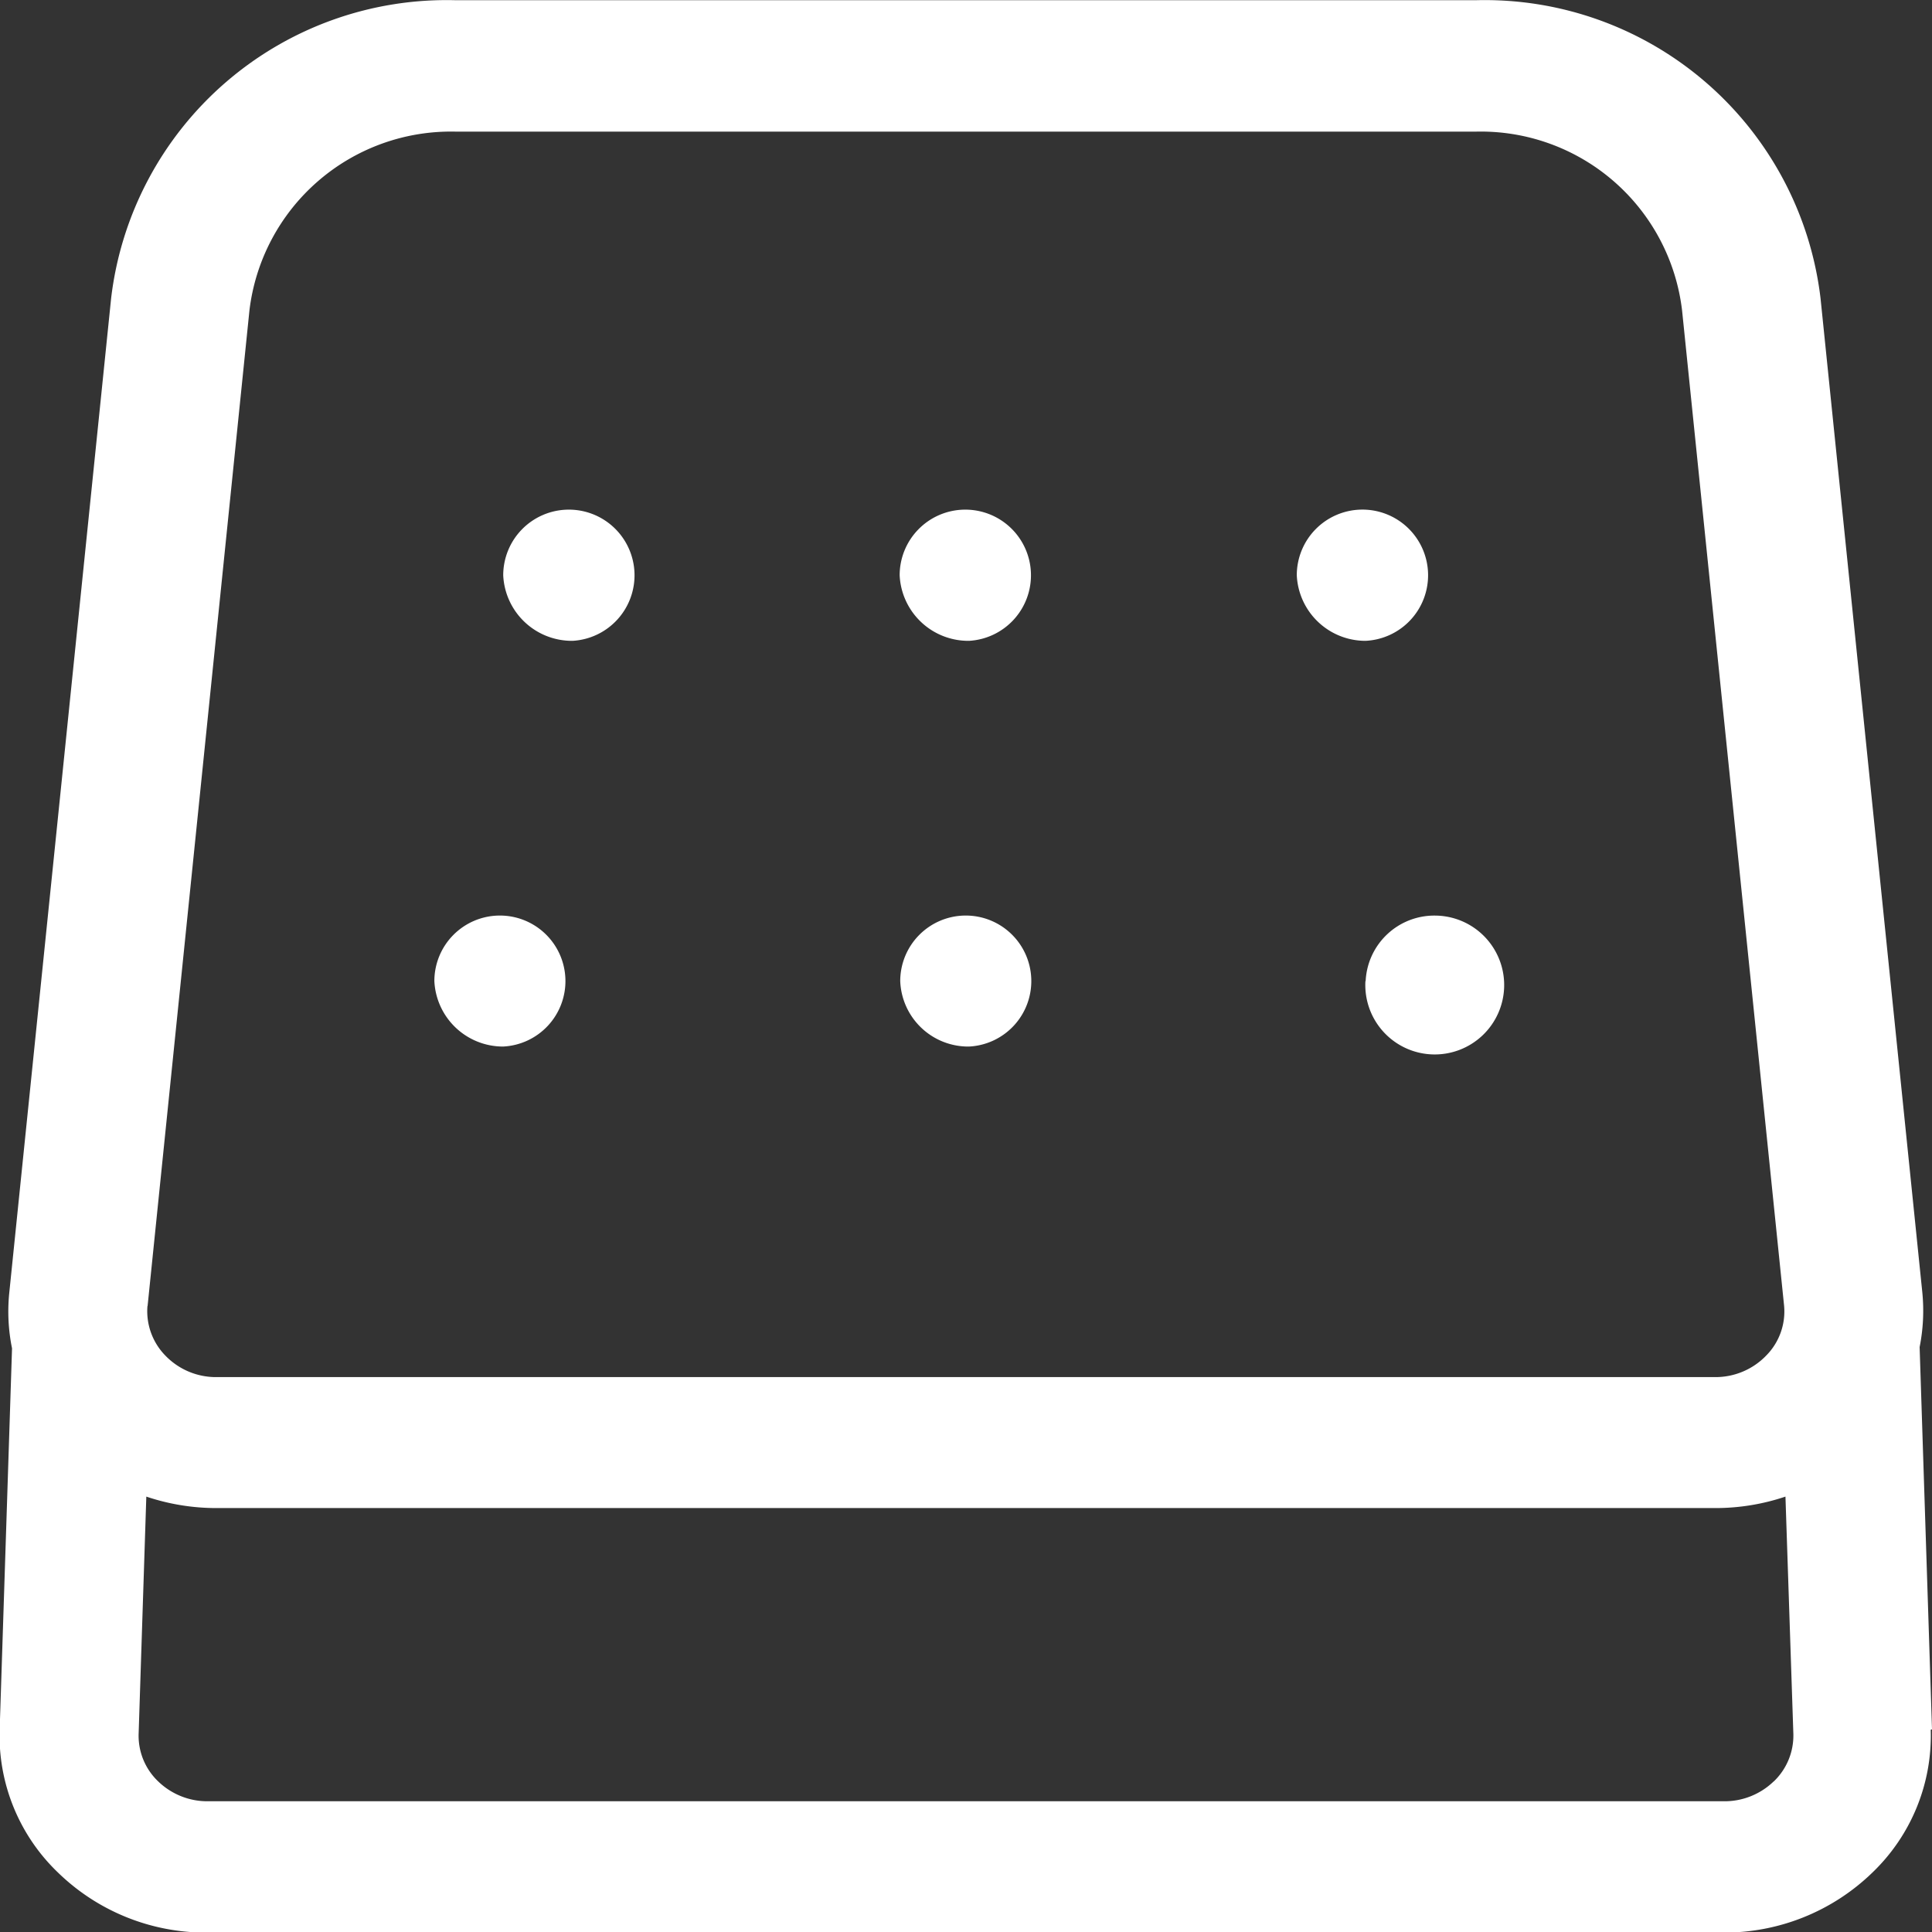
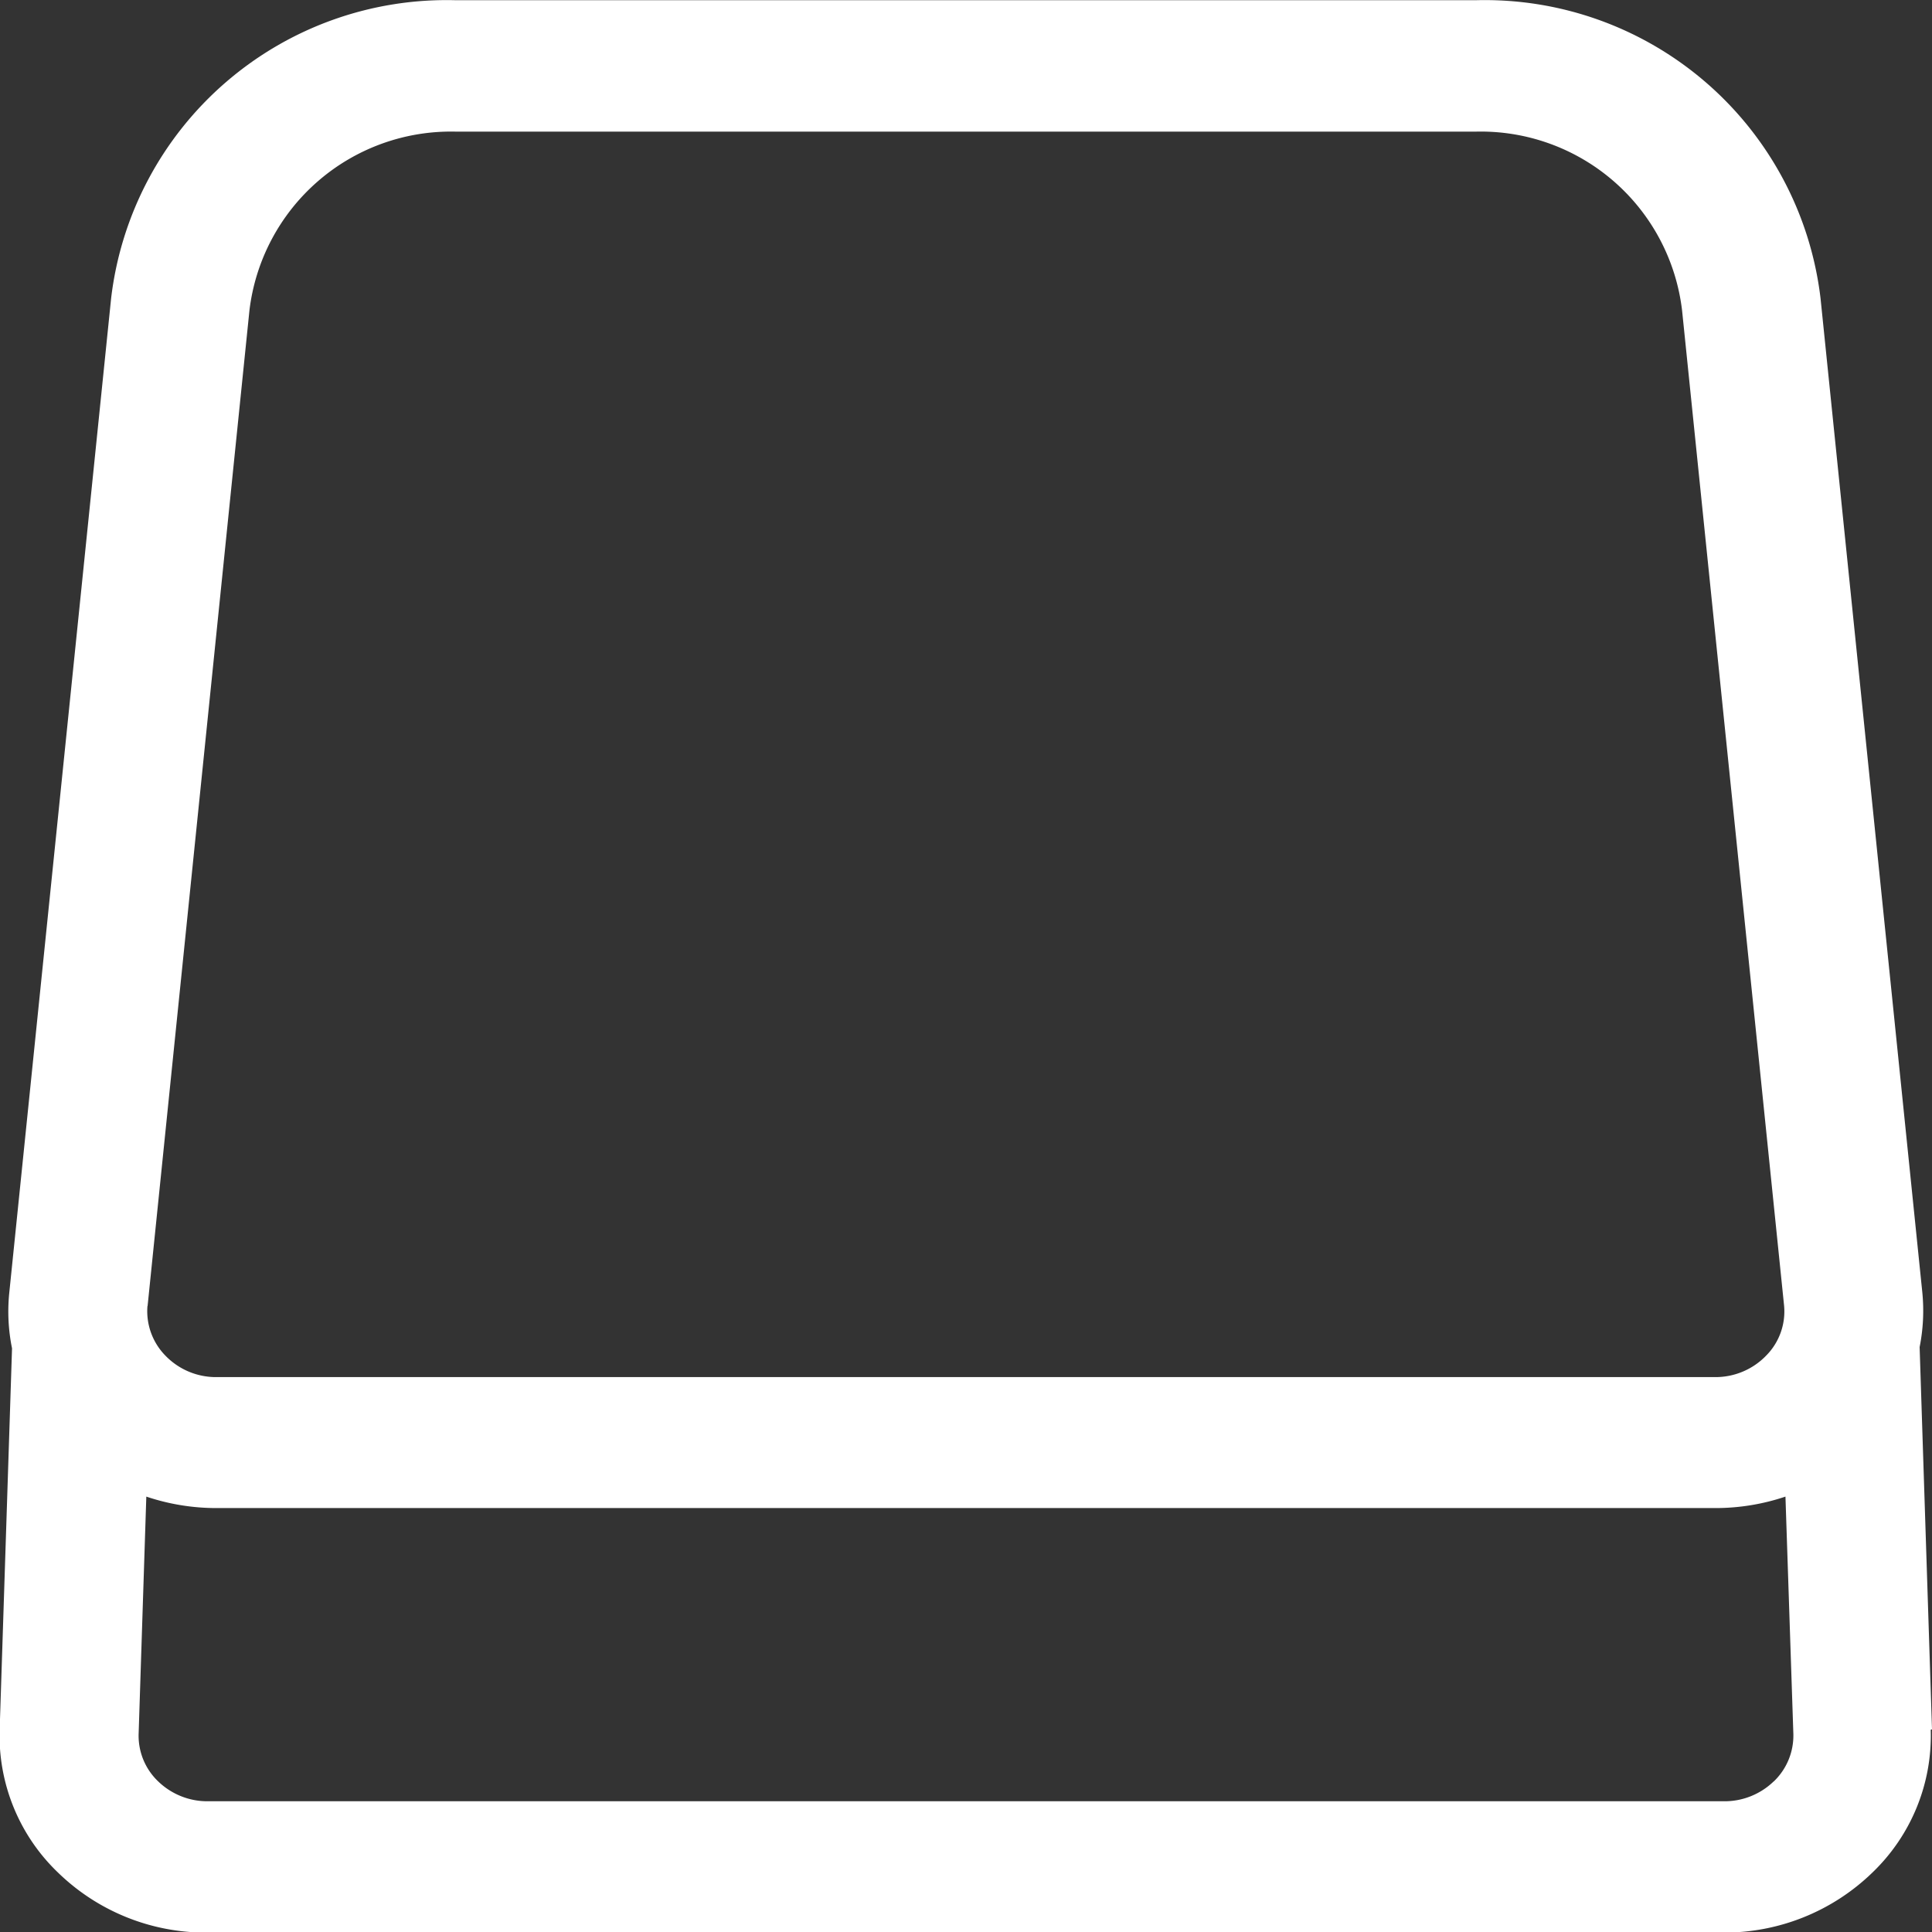
<svg xmlns="http://www.w3.org/2000/svg" viewBox="0 0 16.862 16.862" height="16.862" width="16.862">
  <rect x="0" y="0" width="16.862" height="16.862" fill="#333333" stroke="none" />
  <defs>
    <style>.a{fill:#fff;}</style>
  </defs>
  <g transform="translate(-153.618 -153.6)">
    <path d="M170.48,168.693l-.108-3.336a1.626,1.626,0,0,0,.024-.472l-.889-8.683a2.951,2.951,0,0,0-3.014-2.6H157.6a2.949,2.949,0,0,0-3.012,2.6l-.89,8.69a1.613,1.613,0,0,0,.025.476l-.108,3.329a1.654,1.654,0,0,0,.511,1.248,1.849,1.849,0,0,0,1.3.522h13.232a1.854,1.854,0,0,0,1.3-.522,1.656,1.656,0,0,0,.511-1.248ZM154.906,165l.889-8.69a1.771,1.771,0,0,1,1.807-1.561h8.89a1.769,1.769,0,0,1,1.807,1.563l.89,8.683a.547.547,0,0,1-.157.437.614.614,0,0,1-.446.187H155.509a.613.613,0,0,1-.447-.187.554.554,0,0,1-.157-.434h0Zm14.192,4.148a.617.617,0,0,1-.434.173H155.433a.617.617,0,0,1-.434-.173.55.55,0,0,1-.171-.417l.067-2.069a1.916,1.916,0,0,0,.614.1h13.078a1.911,1.911,0,0,0,.614-.1l.069,2.072a.554.554,0,0,1-.171.414Z" class="a" />
-     <path transform="translate(-157.198 -184.632)" d="M315.814,343.825a.573.573,0,1,0-.606-.572.6.6,0,0,0,.606.572Zm3.46,0a.573.573,0,1,0-.606-.572A.6.6,0,0,0,319.275,343.825Zm3.46,0a.573.573,0,1,0-.6-.572A.6.6,0,0,0,322.735,343.825Zm-7.527,3.541a.572.572,0,1,0-.6-.571.6.6,0,0,0,.6.571Zm4.066,0a.572.572,0,1,0-.6-.571.594.594,0,0,0,.6.571Zm3.46-.571a.606.606,0,1,0,.606-.572A.6.6,0,0,0,322.735,346.795Z" class="a" />
  </g>
</svg>